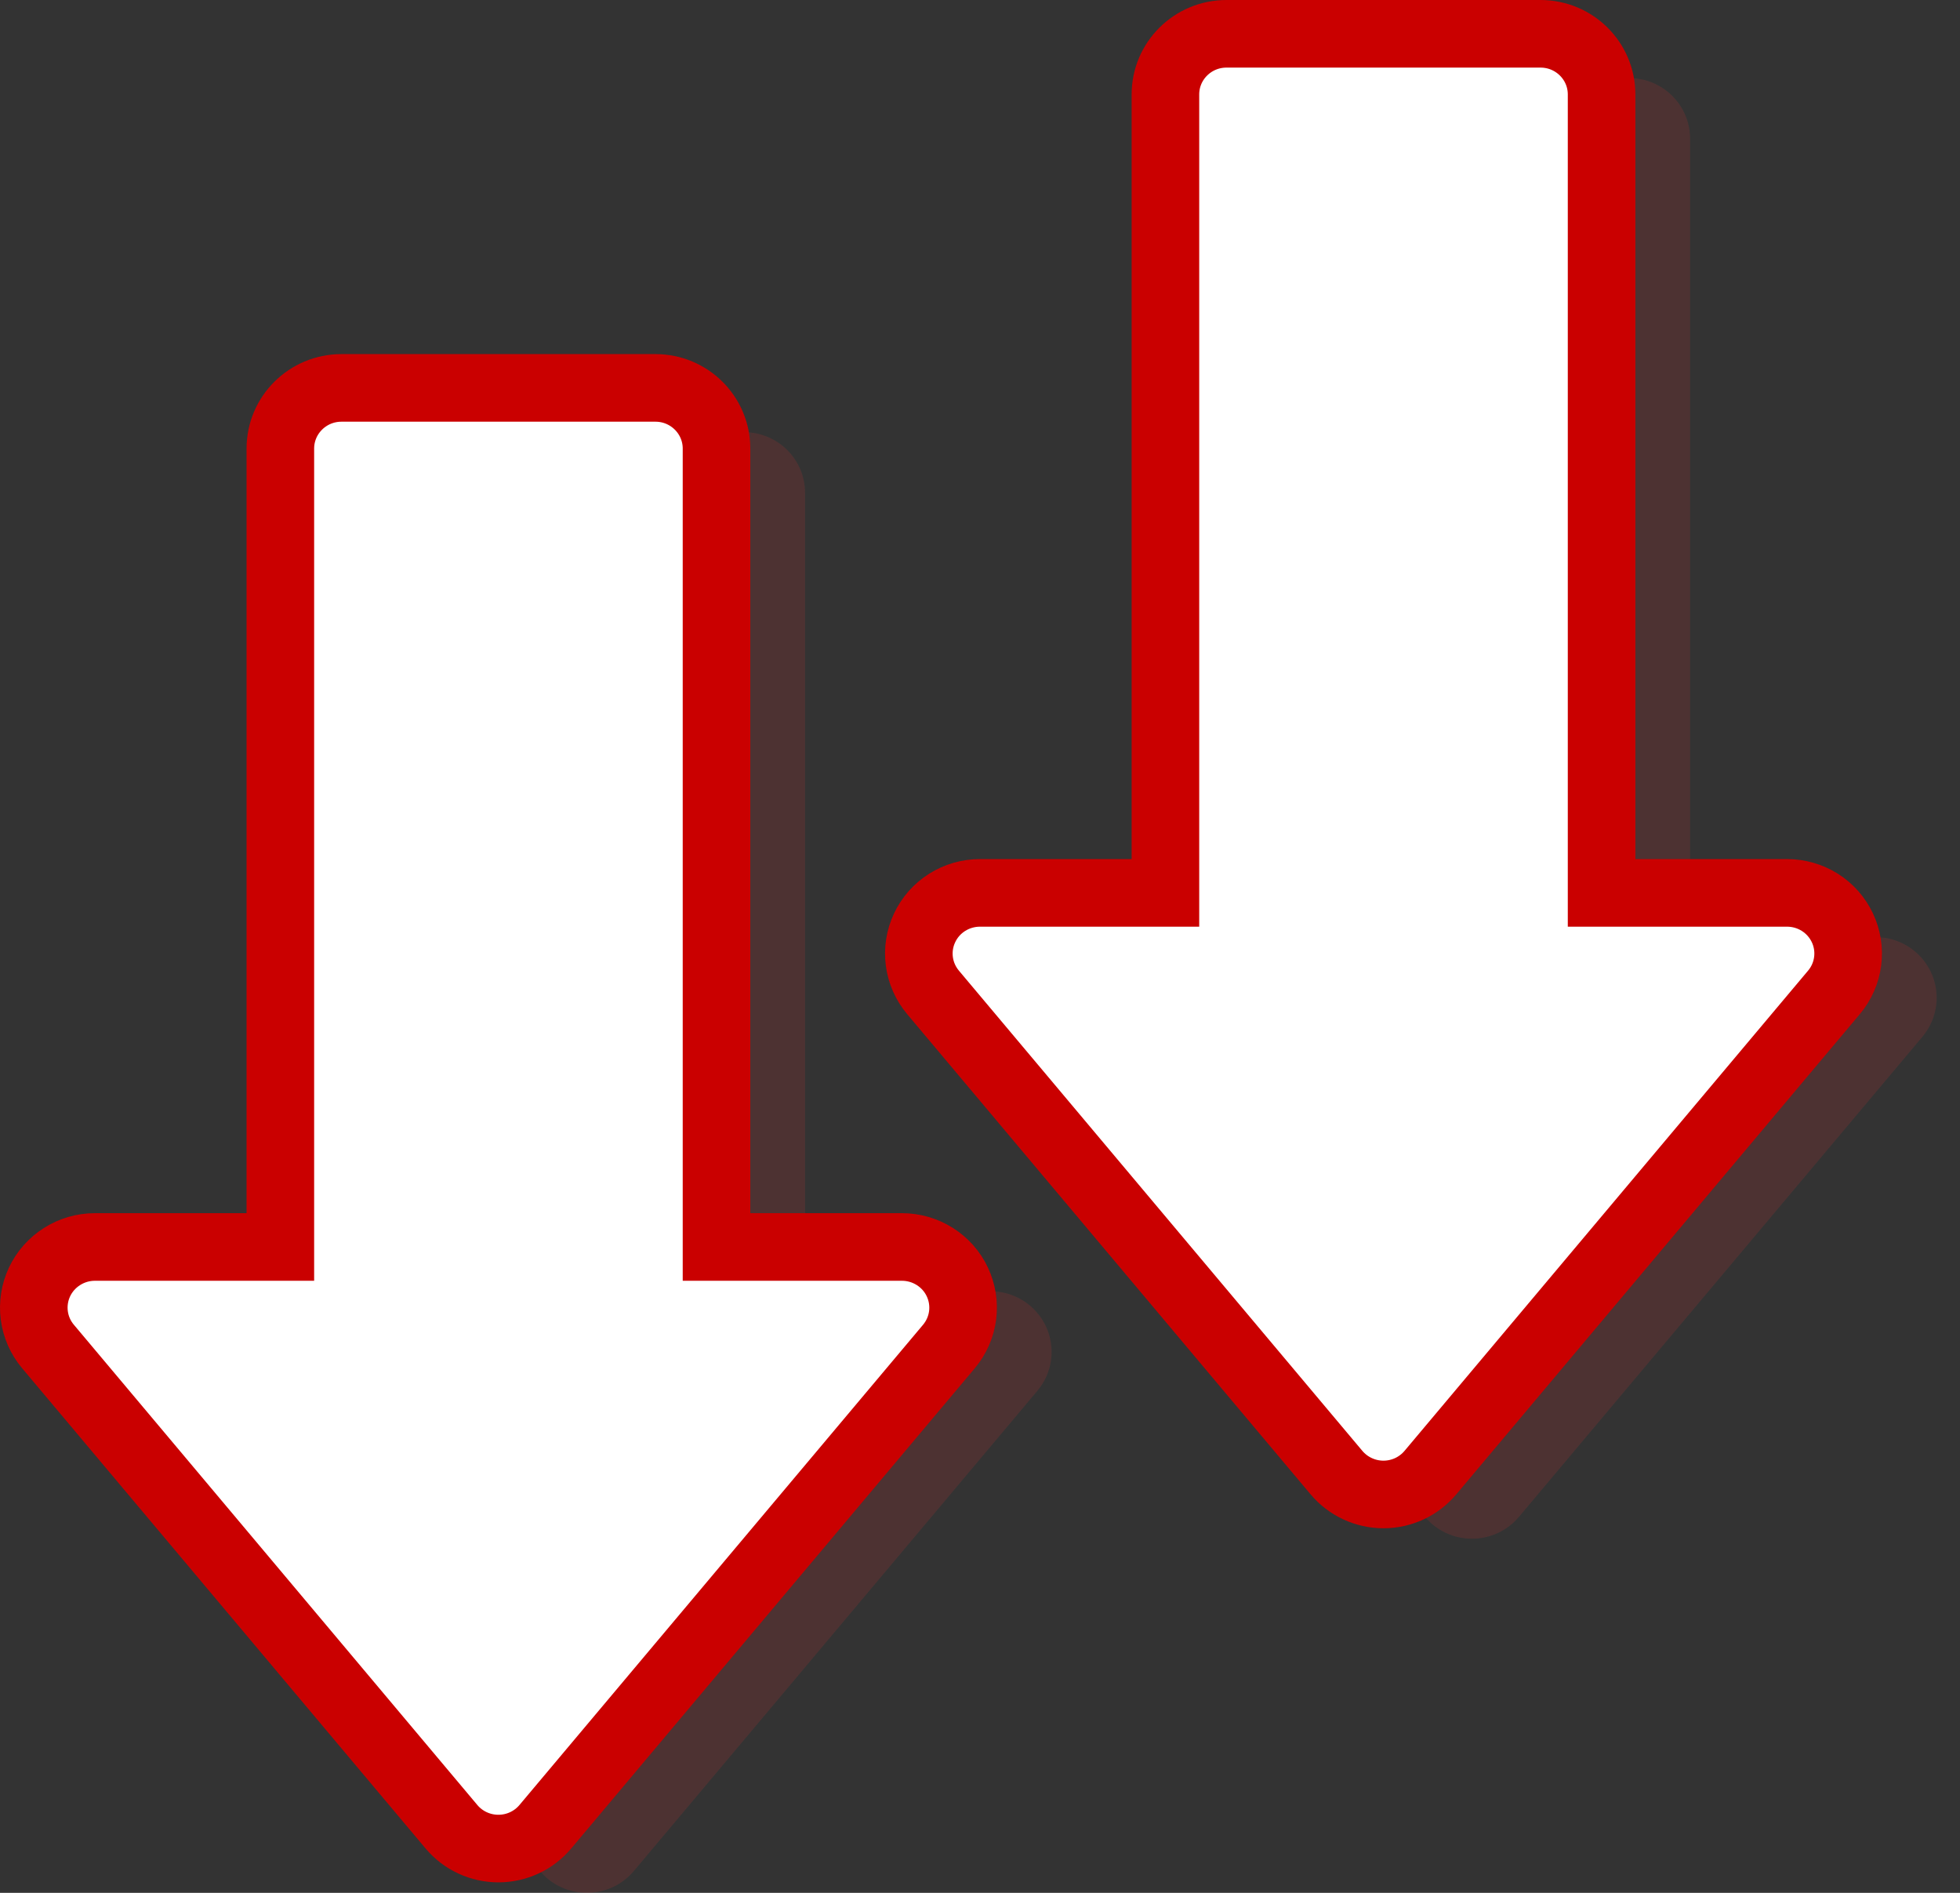
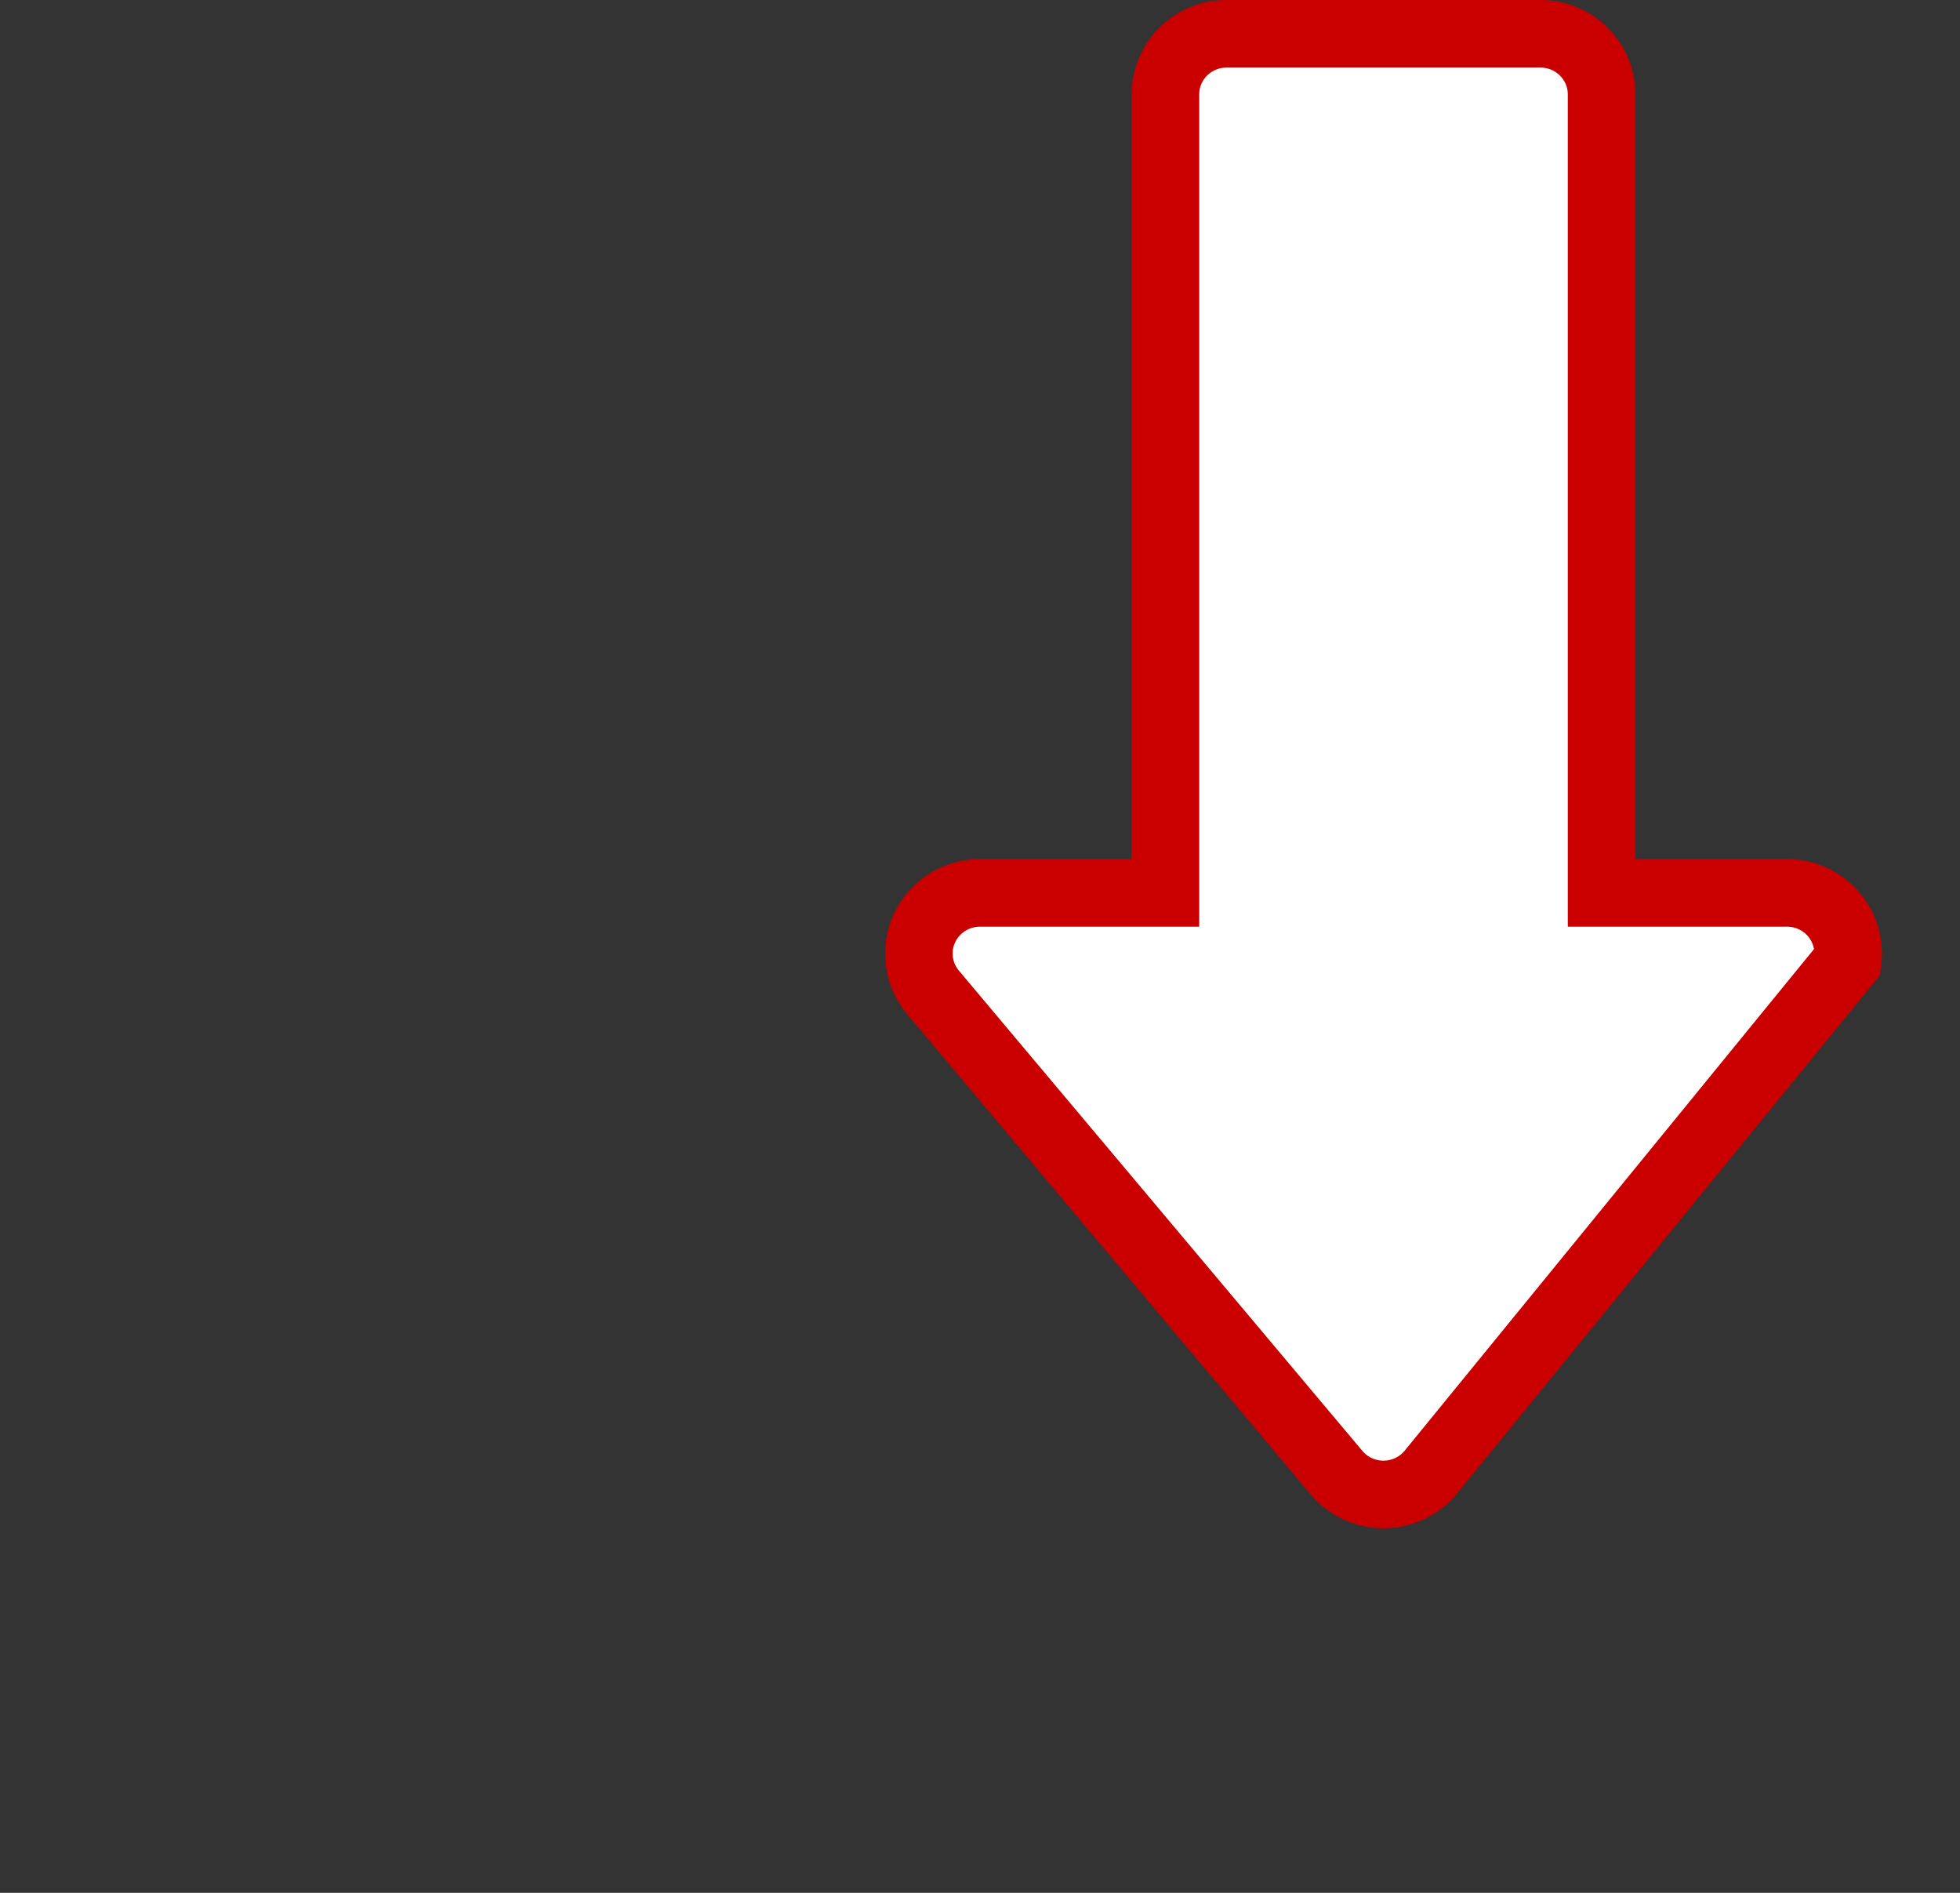
<svg xmlns="http://www.w3.org/2000/svg" width="58" height="56" viewBox="0 0 58 56" fill="none">
  <rect x="0" y="0" width="58" height="56" fill="#333333" stroke="none" />
  <g id="Group 1000023109">
    <g id="Group 1000023107">
-       <path id="Vector" d="M3.634 40.227C3.59 39.889 3.644 39.545 3.79 39.236C3.935 38.927 4.167 38.665 4.457 38.482C4.747 38.299 5.083 38.202 5.427 38.202L10.915 38.202L10.915 14.58C10.915 13.589 11.725 12.786 12.723 12.786L22.015 12.786C23.013 12.786 23.823 13.589 23.823 14.58L23.823 38.202L29.311 38.202C29.655 38.202 29.991 38.299 30.282 38.482C30.572 38.666 30.803 38.927 30.949 39.236C31.094 39.545 31.148 39.889 31.104 40.227C31.06 40.566 30.919 40.884 30.699 41.146L18.756 55.355C18.586 55.557 18.374 55.719 18.134 55.831C17.894 55.942 17.632 56 17.367 56C17.102 56 16.841 55.942 16.601 55.831C16.361 55.719 16.149 55.557 15.979 55.355L4.039 41.146C3.819 40.884 3.678 40.565 3.634 40.227Z" fill="#C33333" fill-opacity="0.188" />
-       <path id="Vector_2" d="M1.015 38.917C0.971 38.579 1.025 38.235 1.17 37.926C1.316 37.617 1.548 37.356 1.838 37.173C2.128 36.989 2.464 36.892 2.808 36.892L8.296 36.892L8.296 13.271C8.296 12.28 9.106 11.476 10.104 11.476L19.396 11.476C20.394 11.476 21.203 12.28 21.203 13.271L21.203 36.892L26.692 36.892C27.036 36.892 27.372 36.99 27.662 37.173C27.952 37.356 28.184 37.617 28.329 37.926C28.475 38.235 28.529 38.579 28.485 38.918C28.441 39.256 28.3 39.575 28.08 39.837L16.137 54.045C15.967 54.247 15.755 54.41 15.515 54.521C15.275 54.633 15.013 54.69 14.748 54.69C14.483 54.69 14.222 54.633 13.982 54.521C13.742 54.41 13.53 54.247 13.36 54.045L1.42 39.836C1.199 39.574 1.059 39.256 1.015 38.917Z" fill="white" stroke="#CA0000" stroke-width="2" />
-     </g>
+       </g>
    <g id="Group 1000023108">
-       <path id="Vector_3" d="M29.824 29.75C29.78 29.412 29.834 29.068 29.98 28.759C30.126 28.45 30.357 28.189 30.647 28.006C30.937 27.823 31.274 27.725 31.617 27.725L37.106 27.725L37.106 4.104C37.106 3.113 37.915 2.309 38.914 2.309L48.205 2.309C49.204 2.309 50.013 3.113 50.013 4.104L50.013 27.725L55.502 27.725C55.845 27.725 56.182 27.823 56.472 28.006C56.762 28.189 56.993 28.45 57.139 28.759C57.285 29.068 57.339 29.412 57.294 29.751C57.25 30.089 57.11 30.408 56.89 30.67L44.946 44.879C44.776 45.08 44.564 45.243 44.324 45.354C44.084 45.466 43.823 45.523 43.558 45.523C43.293 45.523 43.031 45.466 42.791 45.354C42.552 45.243 42.339 45.08 42.17 44.878L30.229 30.669C30.009 30.407 29.869 30.089 29.824 29.75Z" fill="#C33333" fill-opacity="0.188" />
-       <path id="Vector_4" d="M27.205 28.441C27.161 28.102 27.215 27.759 27.361 27.45C27.506 27.14 27.738 26.879 28.028 26.696C28.318 26.513 28.655 26.416 28.998 26.416L34.487 26.416L34.487 2.794C34.487 1.803 35.296 1 36.294 1L45.586 1C46.585 1 47.394 1.803 47.394 2.794L47.394 26.416L52.882 26.416C53.226 26.416 53.563 26.513 53.853 26.696C54.143 26.879 54.374 27.141 54.52 27.45C54.666 27.759 54.719 28.103 54.675 28.441C54.631 28.779 54.491 29.098 54.27 29.36L42.327 43.569C42.157 43.771 41.945 43.933 41.705 44.045C41.465 44.156 41.204 44.214 40.939 44.214C40.674 44.214 40.412 44.156 40.172 44.044C39.932 43.933 39.72 43.77 39.55 43.569L27.61 29.36C27.39 29.098 27.249 28.779 27.205 28.441Z" fill="white" stroke="#CA0000" stroke-width="2" />
+       <path id="Vector_4" d="M27.205 28.441C27.161 28.102 27.215 27.759 27.361 27.45C27.506 27.14 27.738 26.879 28.028 26.696C28.318 26.513 28.655 26.416 28.998 26.416L34.487 26.416L34.487 2.794C34.487 1.803 35.296 1 36.294 1L45.586 1C46.585 1 47.394 1.803 47.394 2.794L47.394 26.416L52.882 26.416C53.226 26.416 53.563 26.513 53.853 26.696C54.143 26.879 54.374 27.141 54.52 27.45C54.666 27.759 54.719 28.103 54.675 28.441L42.327 43.569C42.157 43.771 41.945 43.933 41.705 44.045C41.465 44.156 41.204 44.214 40.939 44.214C40.674 44.214 40.412 44.156 40.172 44.044C39.932 43.933 39.72 43.77 39.55 43.569L27.61 29.36C27.39 29.098 27.249 28.779 27.205 28.441Z" fill="white" stroke="#CA0000" stroke-width="2" />
    </g>
  </g>
</svg>